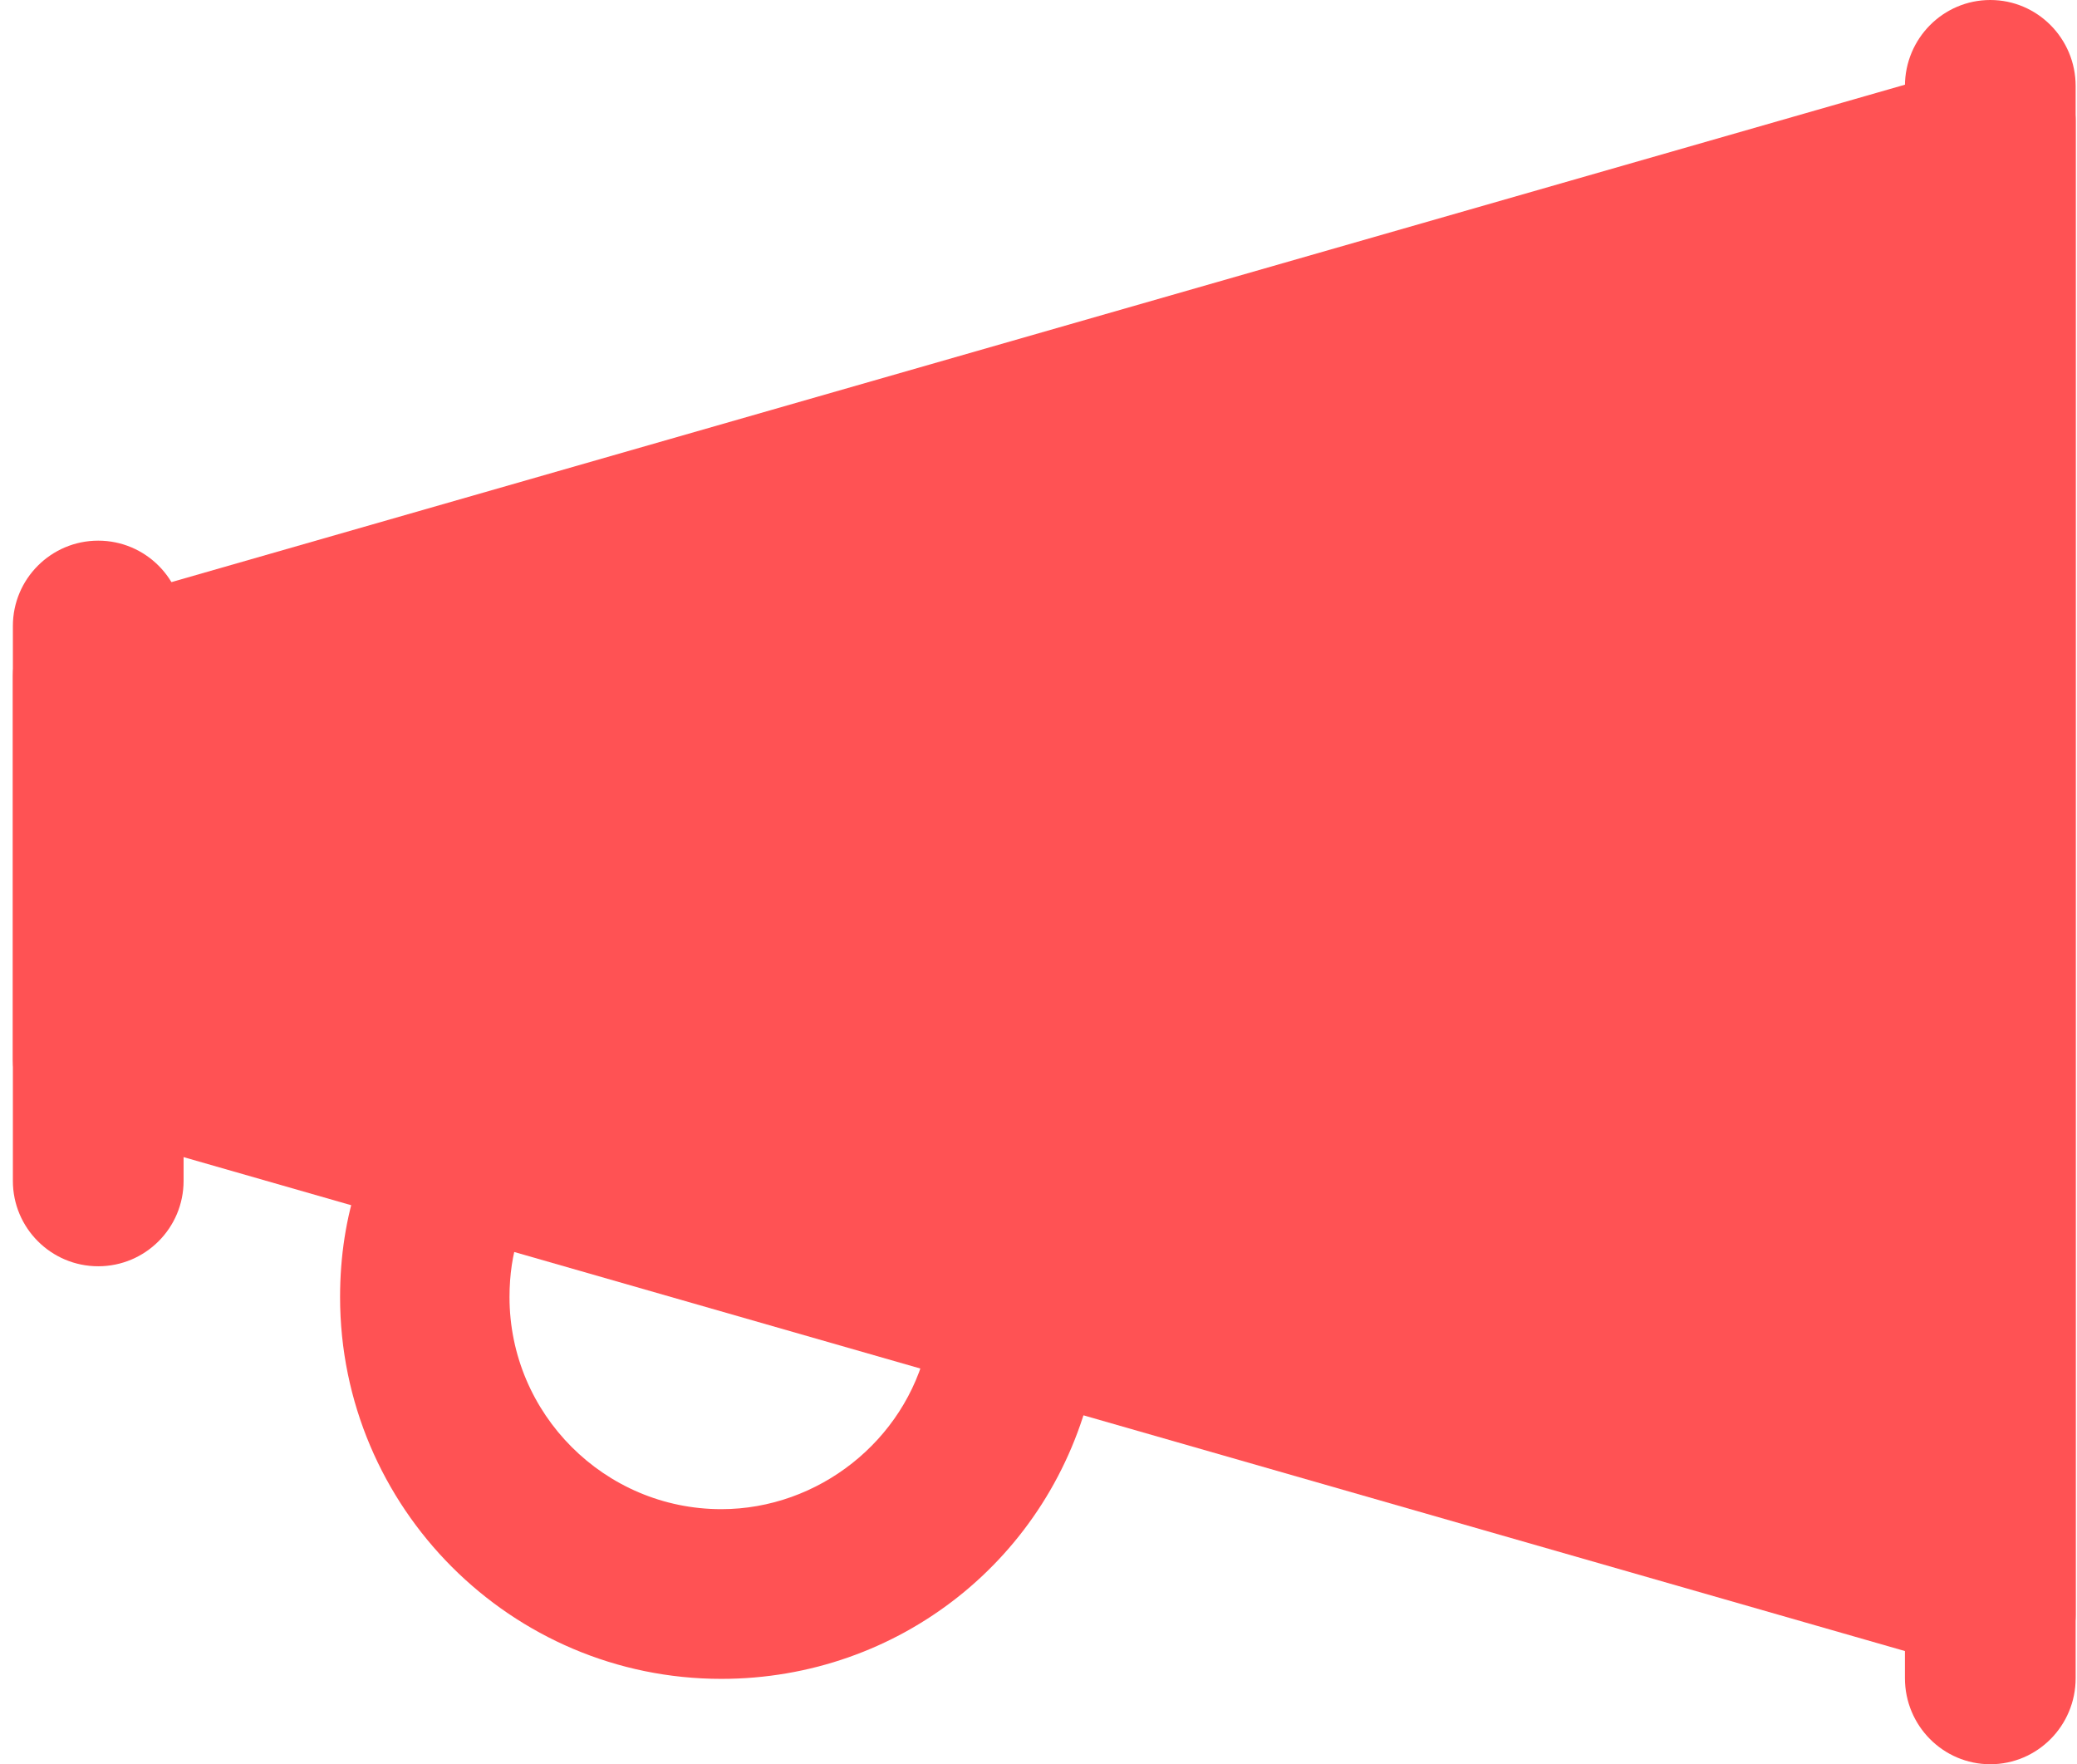
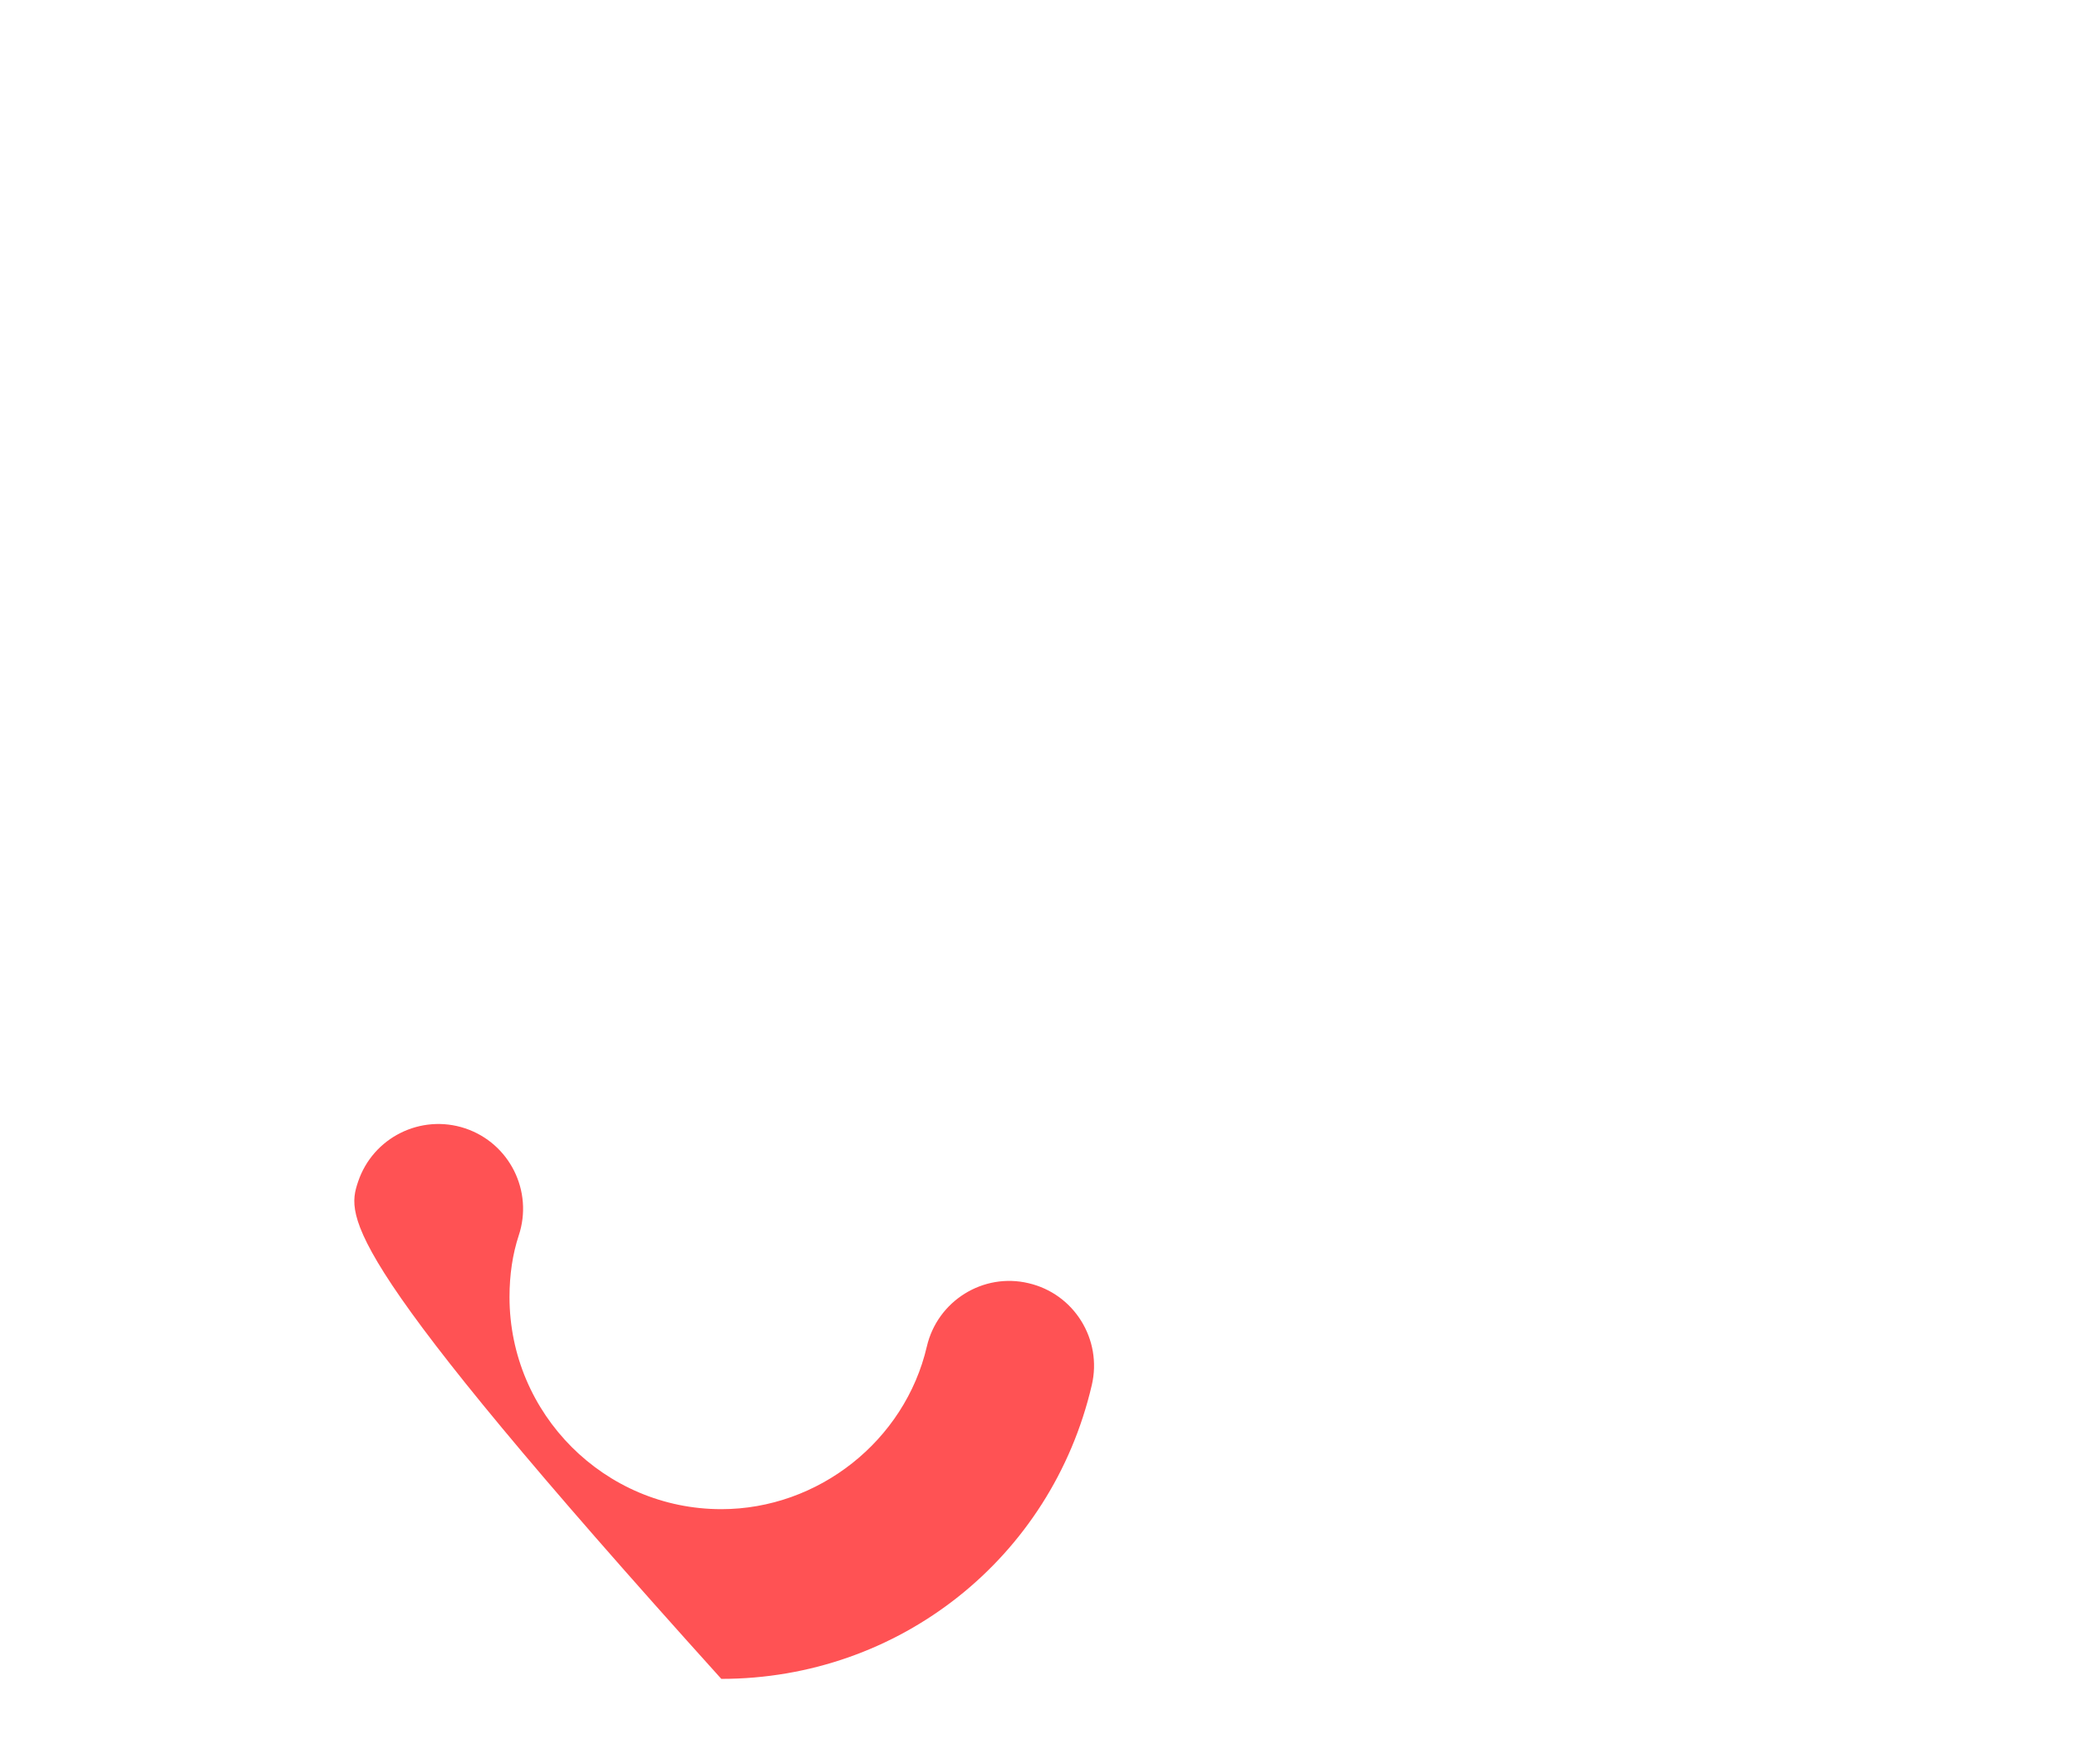
<svg xmlns="http://www.w3.org/2000/svg" width="146px" height="124px" viewBox="0 0 146 124" version="1.1">
  <title>icn_marketing_hub</title>
  <desc>Created with Sketch.</desc>
  <g id="Page-1" stroke="none" stroke-width="1" fill="none" fill-rule="evenodd">
    <g id="Hubspot" transform="translate(-220, -4013)" fill="#FF5254" fill-rule="nonzero">
      <g id="icn_marketing_hub" transform="translate(220, 4013)">
-         <path d="M50.704,118 C35.929,118 23.905,105.959 23.905,91.163 C23.905,88.3 24.328,85.575 25.167,83.07 C26.209,79.945 29.586,78.269 32.701,79.307 C35.821,80.351 37.507,83.732 36.459,86.851 C36.036,88.139 35.815,89.589 35.815,91.163 C35.815,99.381 42.497,106.072 50.704,106.072 C57.529,106.072 63.609,101.26 65.151,94.64 C65.896,91.431 69.118,89.428 72.304,90.191 C75.508,90.936 77.497,94.151 76.746,97.353 C73.912,109.508 63.204,118 50.704,118 Z" id="Path" />
-         <path d="M141.374,118 C140.951,118 140.528,117.94 140.117,117.826 L4.179,78.825 C2.24,78.267 0.905,76.503 0.905,74.499 L0.905,47.498 C0.905,45.494 2.24,43.73 4.179,43.172 L140.117,4.171 C141.488,3.793 142.962,4.045 144.098,4.897 C145.234,5.749 145.905,7.081 145.905,8.497 L145.905,113.5 C145.905,114.916 145.234,116.248 144.098,117.1 C143.301,117.688 142.346,118 141.374,118 Z" id="Path" />
-         <path d="M139.905,124 C136.593,124 133.905,121.29 133.905,117.951 L133.905,6.049 C133.905,2.71 136.593,0 139.905,0 C143.217,0 145.905,2.71 145.905,6.049 L145.905,117.951 C145.905,121.29 143.217,124 139.905,124 Z" id="Path" />
-         <path d="M6.905,89 C3.593,89 0.905,86.312 0.905,83 L0.905,44 C0.905,40.688 3.593,38 6.905,38 C10.217,38 12.905,40.688 12.905,44 L12.905,83 C12.905,86.312 10.217,89 6.905,89 Z" id="Path" />
+         <path d="M50.704,118 C23.905,88.3 24.328,85.575 25.167,83.07 C26.209,79.945 29.586,78.269 32.701,79.307 C35.821,80.351 37.507,83.732 36.459,86.851 C36.036,88.139 35.815,89.589 35.815,91.163 C35.815,99.381 42.497,106.072 50.704,106.072 C57.529,106.072 63.609,101.26 65.151,94.64 C65.896,91.431 69.118,89.428 72.304,90.191 C75.508,90.936 77.497,94.151 76.746,97.353 C73.912,109.508 63.204,118 50.704,118 Z" id="Path" />
      </g>
    </g>
  </g>
</svg>